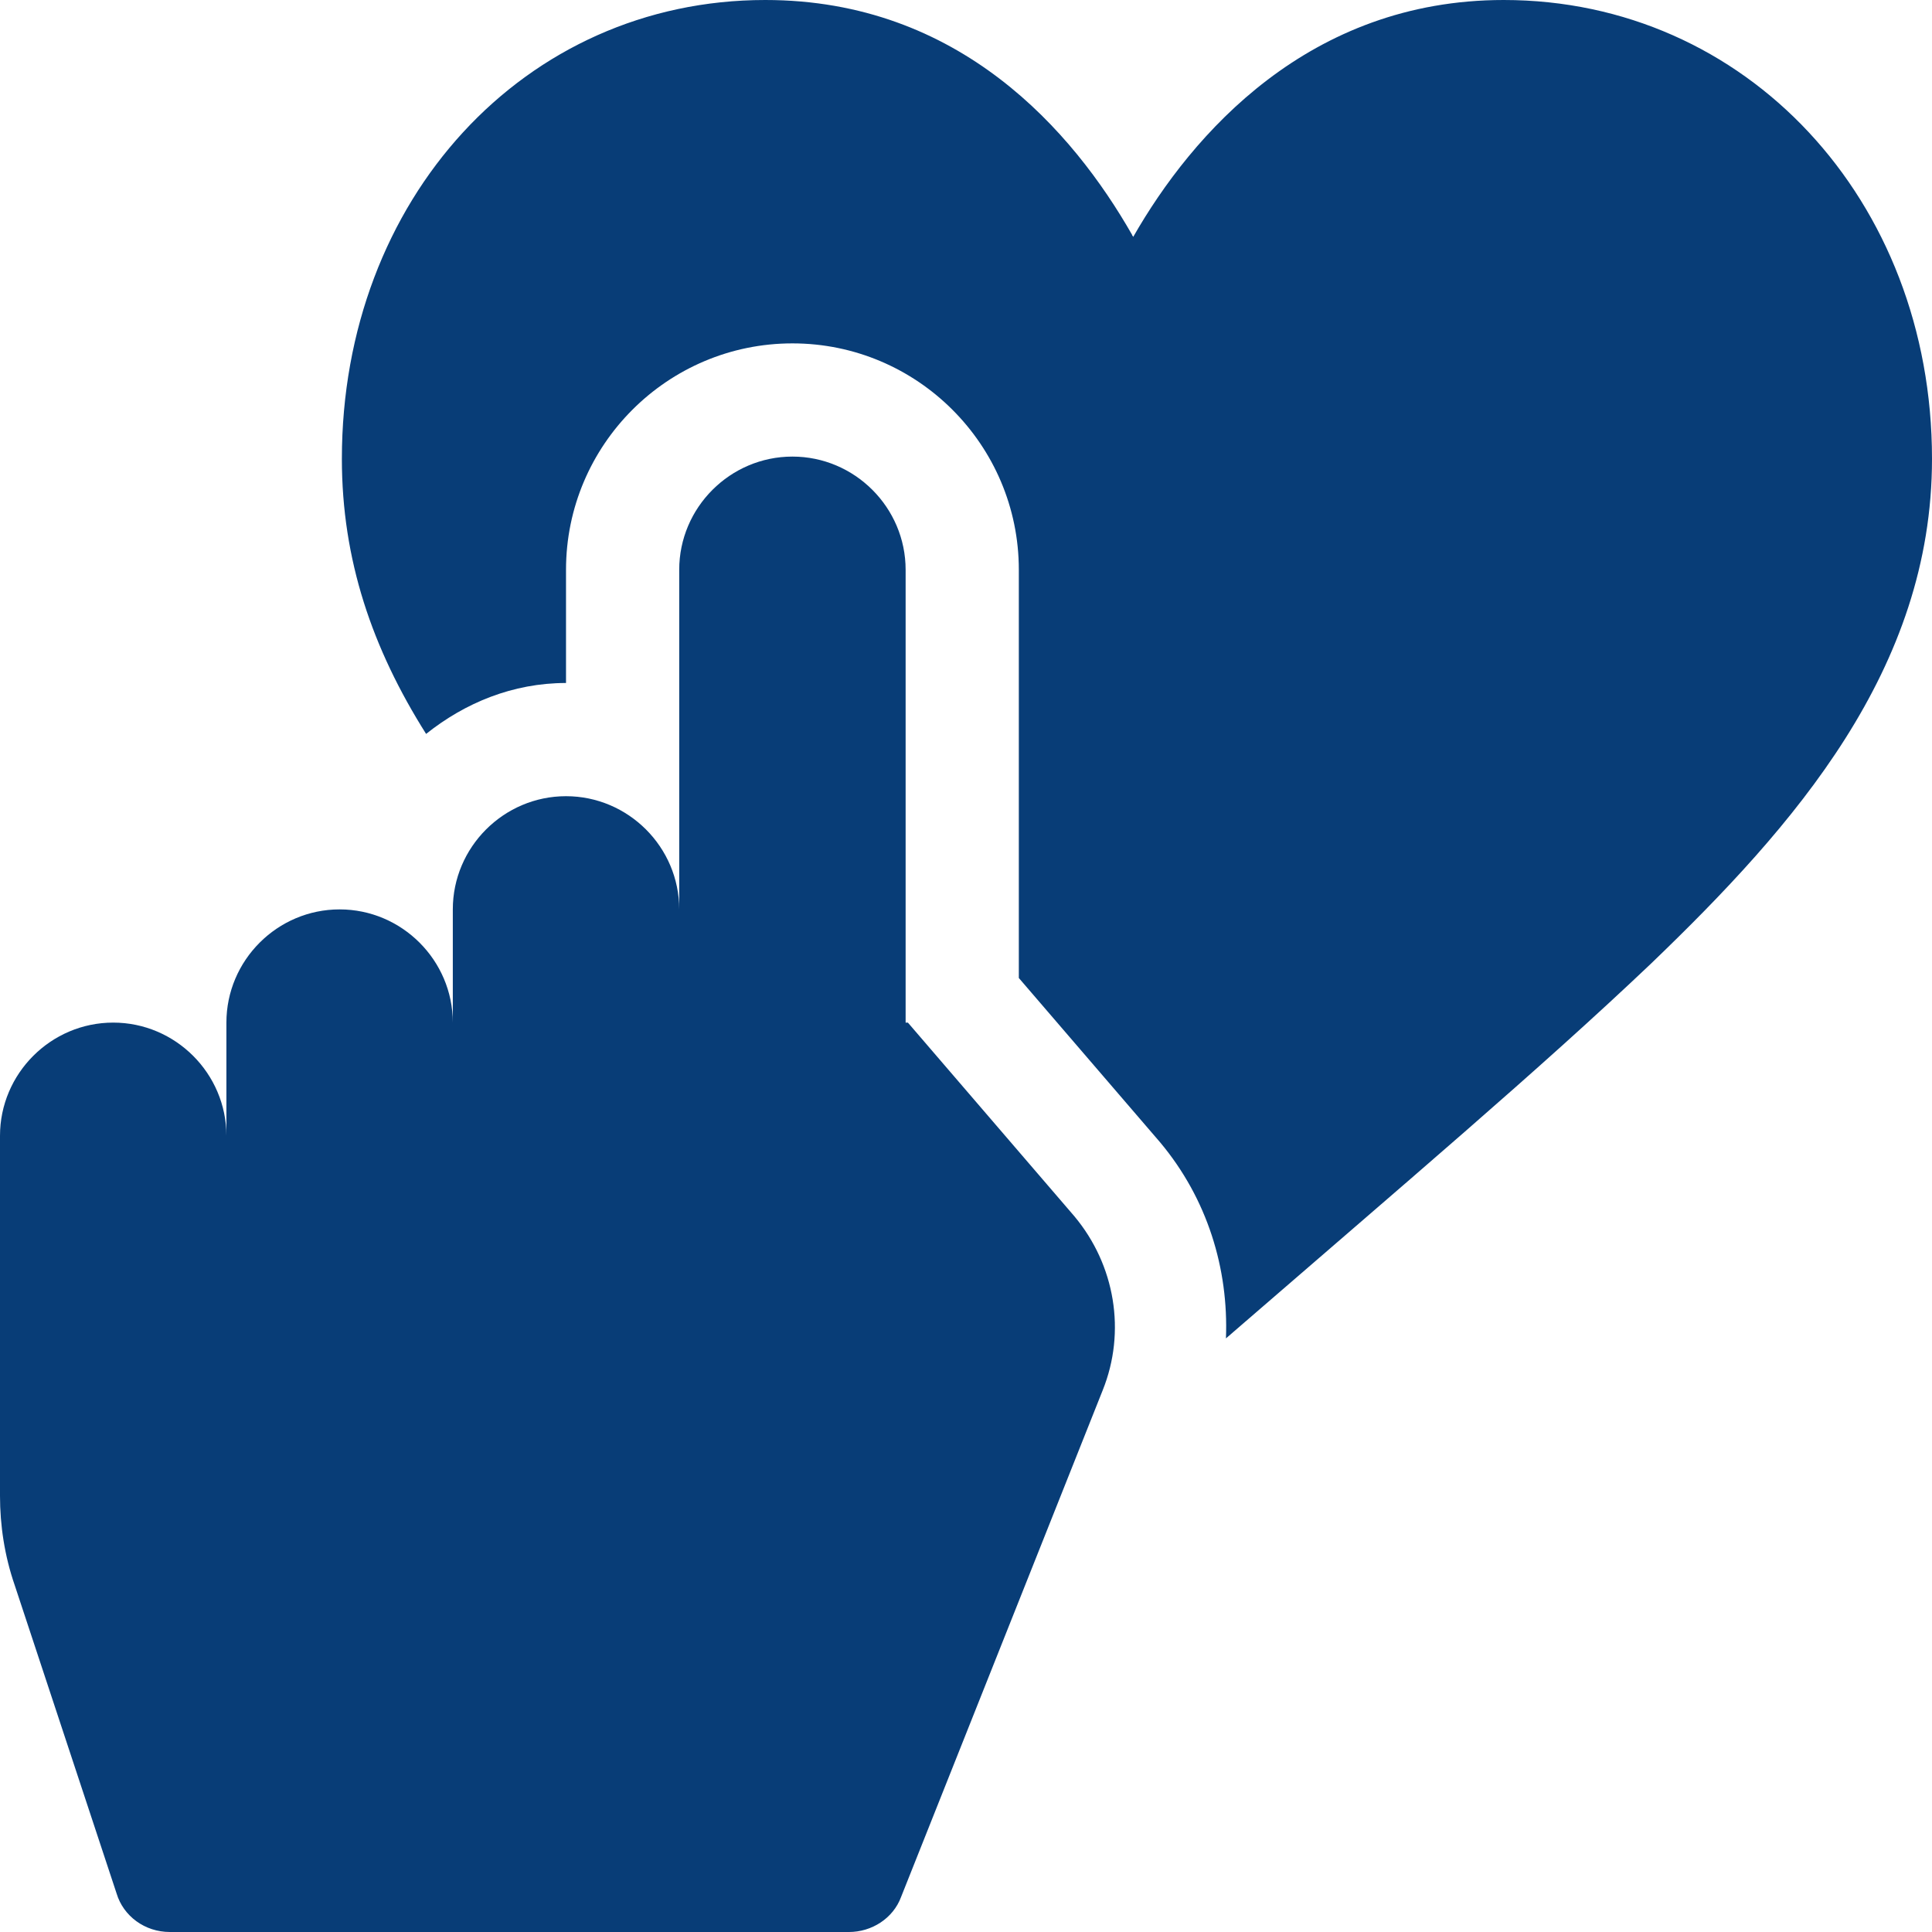
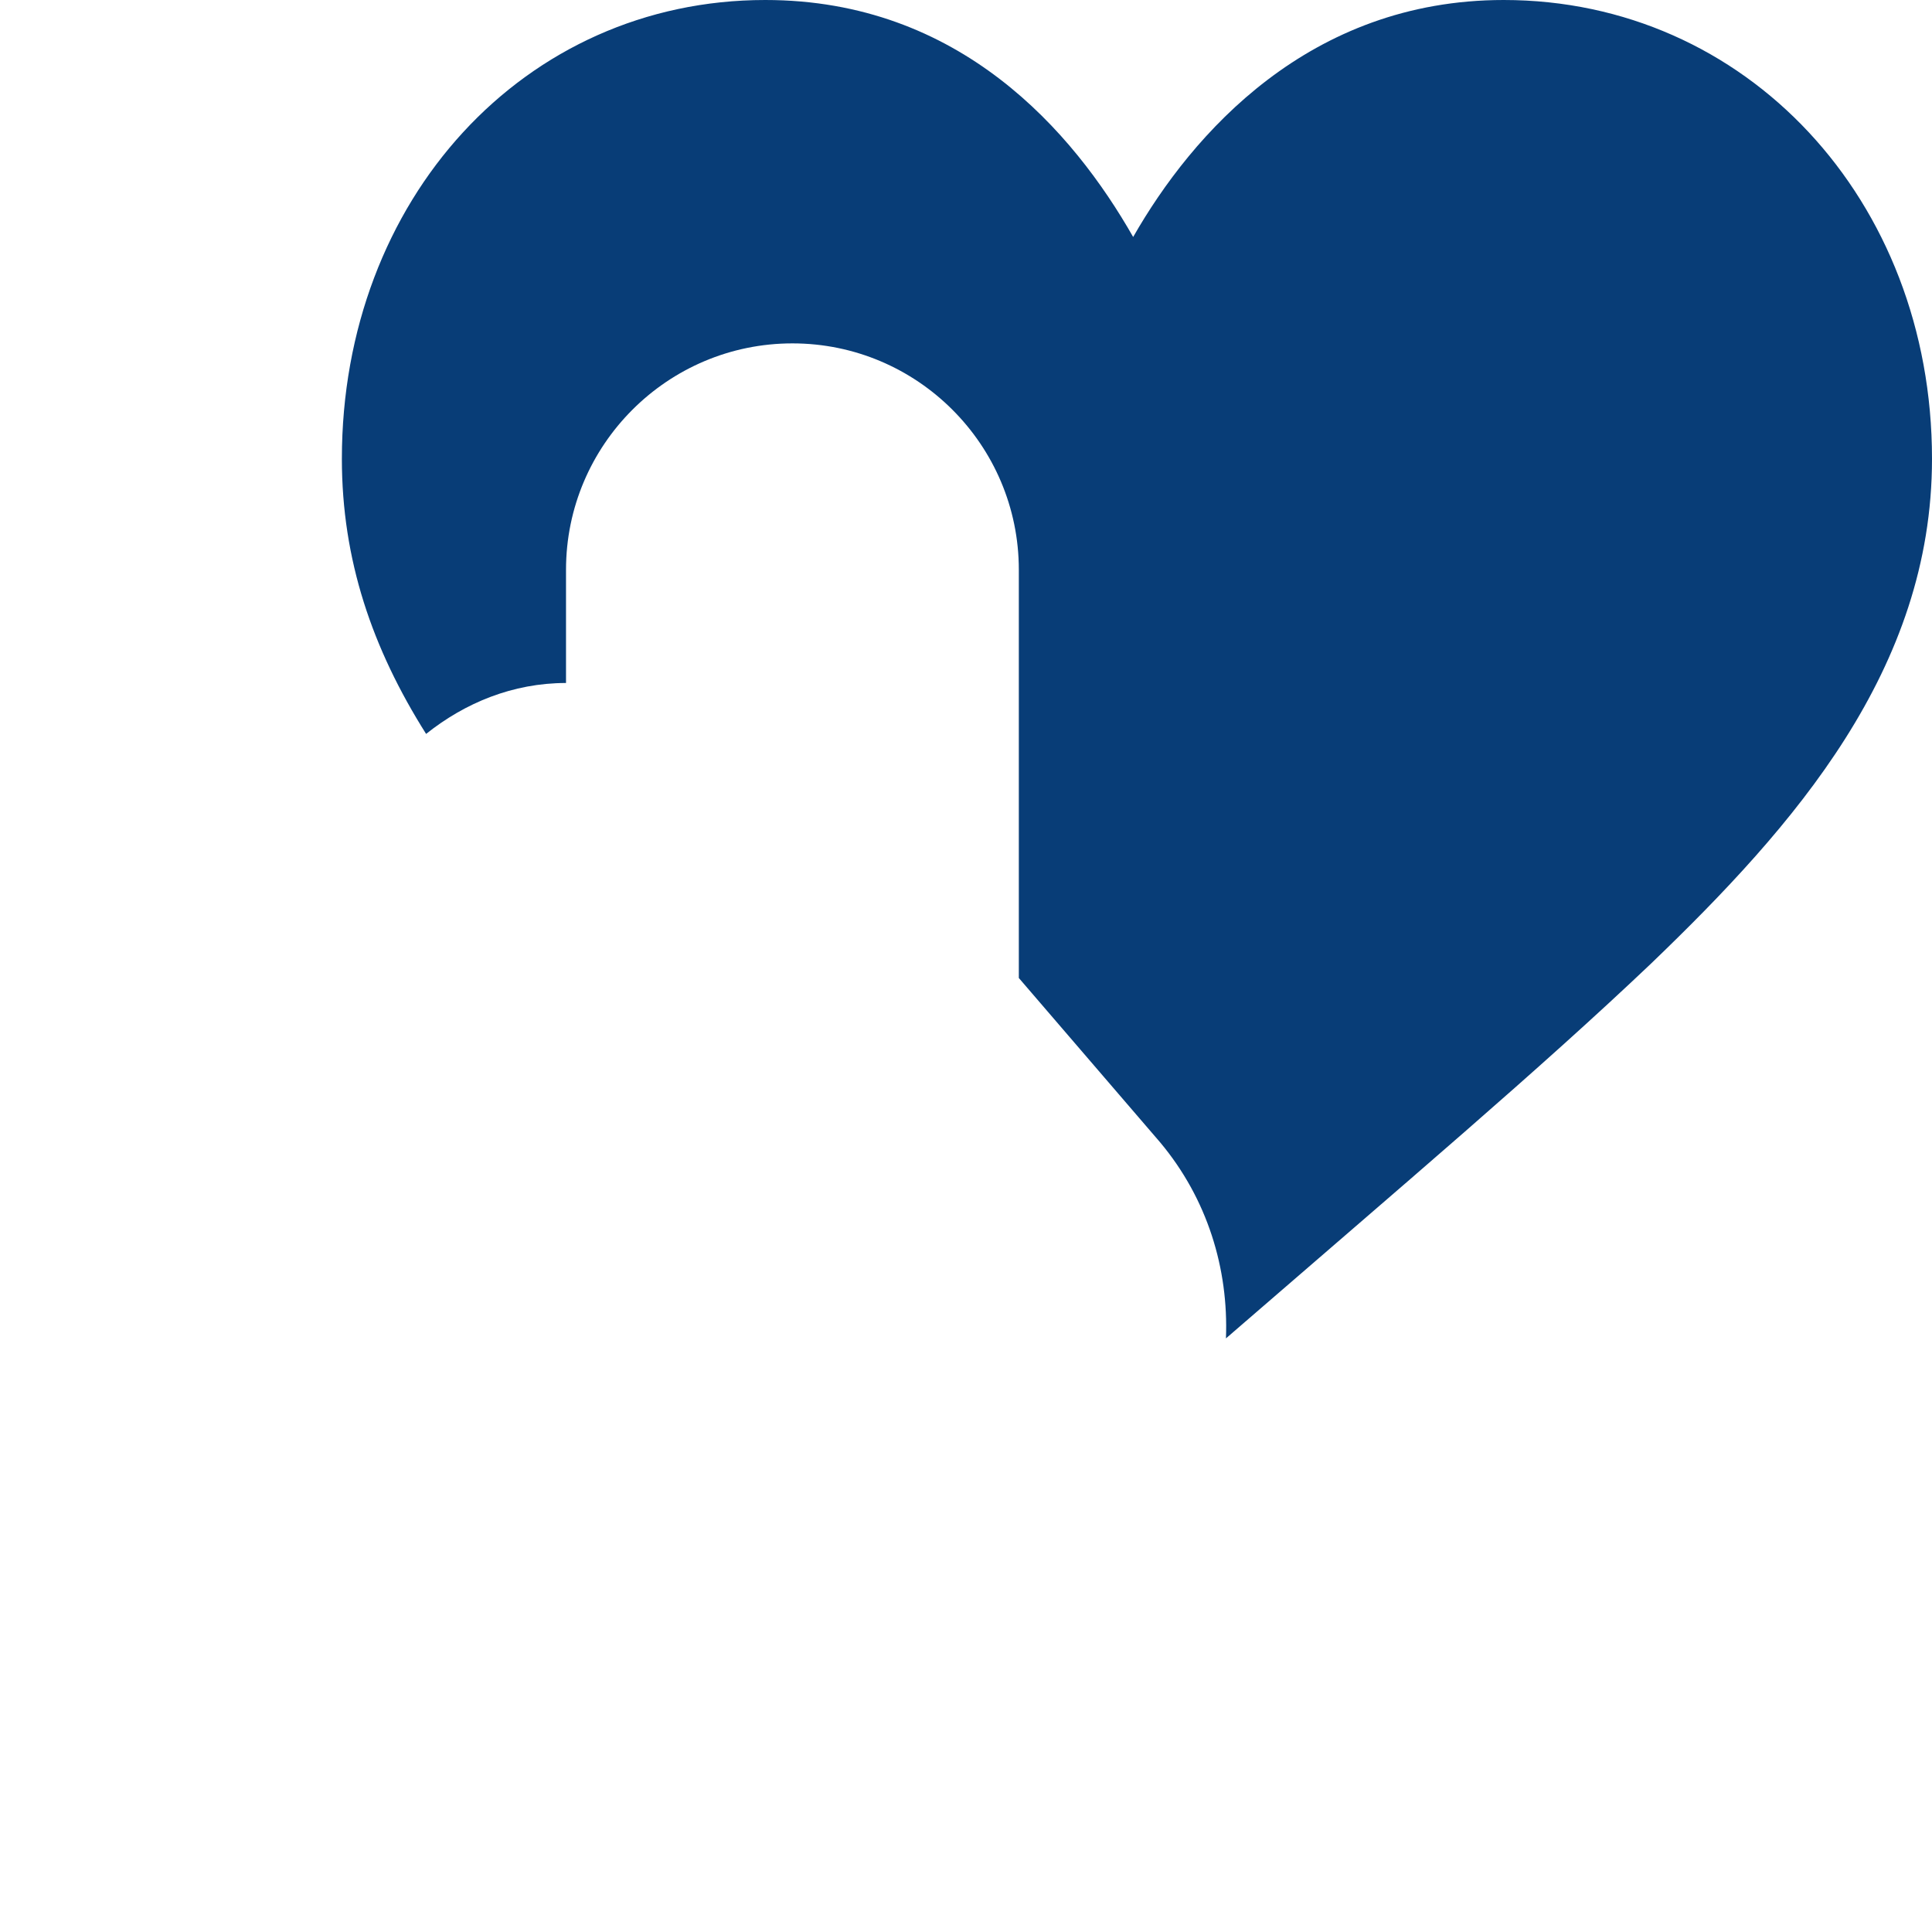
<svg xmlns="http://www.w3.org/2000/svg" version="1.1" id="Capa_1" x="0px" y="0px" viewBox="0 0 512 512" style="enable-background:new 0 0 512 512;" xml:space="preserve" width="512px" height="512px">
  <g>
    <g>
-       <path d="M398.5,0c-51.599,0-82.599,35.501-98.2,62.8c0-0.3-0.3-0.3-0.3-0.601C284.399,34.9,254.399,0,202.8,0    C138.9,0,90.6,52.899,90.6,121.601c0,26.724,8.005,50.2,22.322,72.896C123.186,186.295,135.872,181,150,181v-30    c0-33.091,26.909-60,60-60s60,26.909,60,60v108.179l37.456,43.564c12.519,14.958,18.151,33.477,17.432,51.945    c48.014-41.576,83.068-71.223,112.612-99.289C475.6,218.8,512,177.4,512,121.601C512,52.899,462.7,0,398.5,0z" fill="#083d77" />
+       <path d="M398.5,0c-51.599,0-82.599,35.501-98.2,62.8C284.399,34.9,254.399,0,202.8,0    C138.9,0,90.6,52.899,90.6,121.601c0,26.724,8.005,50.2,22.322,72.896C123.186,186.295,135.872,181,150,181v-30    c0-33.091,26.909-60,60-60s60,26.909,60,60v108.179l37.456,43.564c12.519,14.958,18.151,33.477,17.432,51.945    c48.014-41.576,83.068-71.223,112.612-99.289C475.6,218.8,512,177.4,512,121.601C512,52.899,462.7,0,398.5,0z" fill="#083d77" />
    </g>
  </g>
  <g>
    <g>
-       <path d="M284.7,322.301L240.601,271H240V151c0-16.5-13.5-30-30-30s-30,13.5-30,30v90c0-16.5-13.5-30-30-30s-30,13.5-30,30v30    c0-16.5-13.5-30-30-30s-30,13.5-30,30v30c0-16.5-13.5-30-30-30S0,284.5,0,301v95.4c0,7.8,1.199,15.901,3.9,23.699l27.001,81.7    c1.8,6,7.5,10.201,14.099,10.201h180c6,0,11.7-3.6,13.801-9.3L292.2,368.5C298.501,352.899,295.5,335.2,284.7,322.301z" fill="#083d77" />
-     </g>
+       </g>
  </g>
  <g>
</g>
  <g>
</g>
  <g>
</g>
  <g>
</g>
  <g>
</g>
  <g>
</g>
  <g>
</g>
  <g>
</g>
  <g>
</g>
  <g>
</g>
  <g>
</g>
  <g>
</g>
  <g>
</g>
  <g>
</g>
  <g>
</g>
</svg>